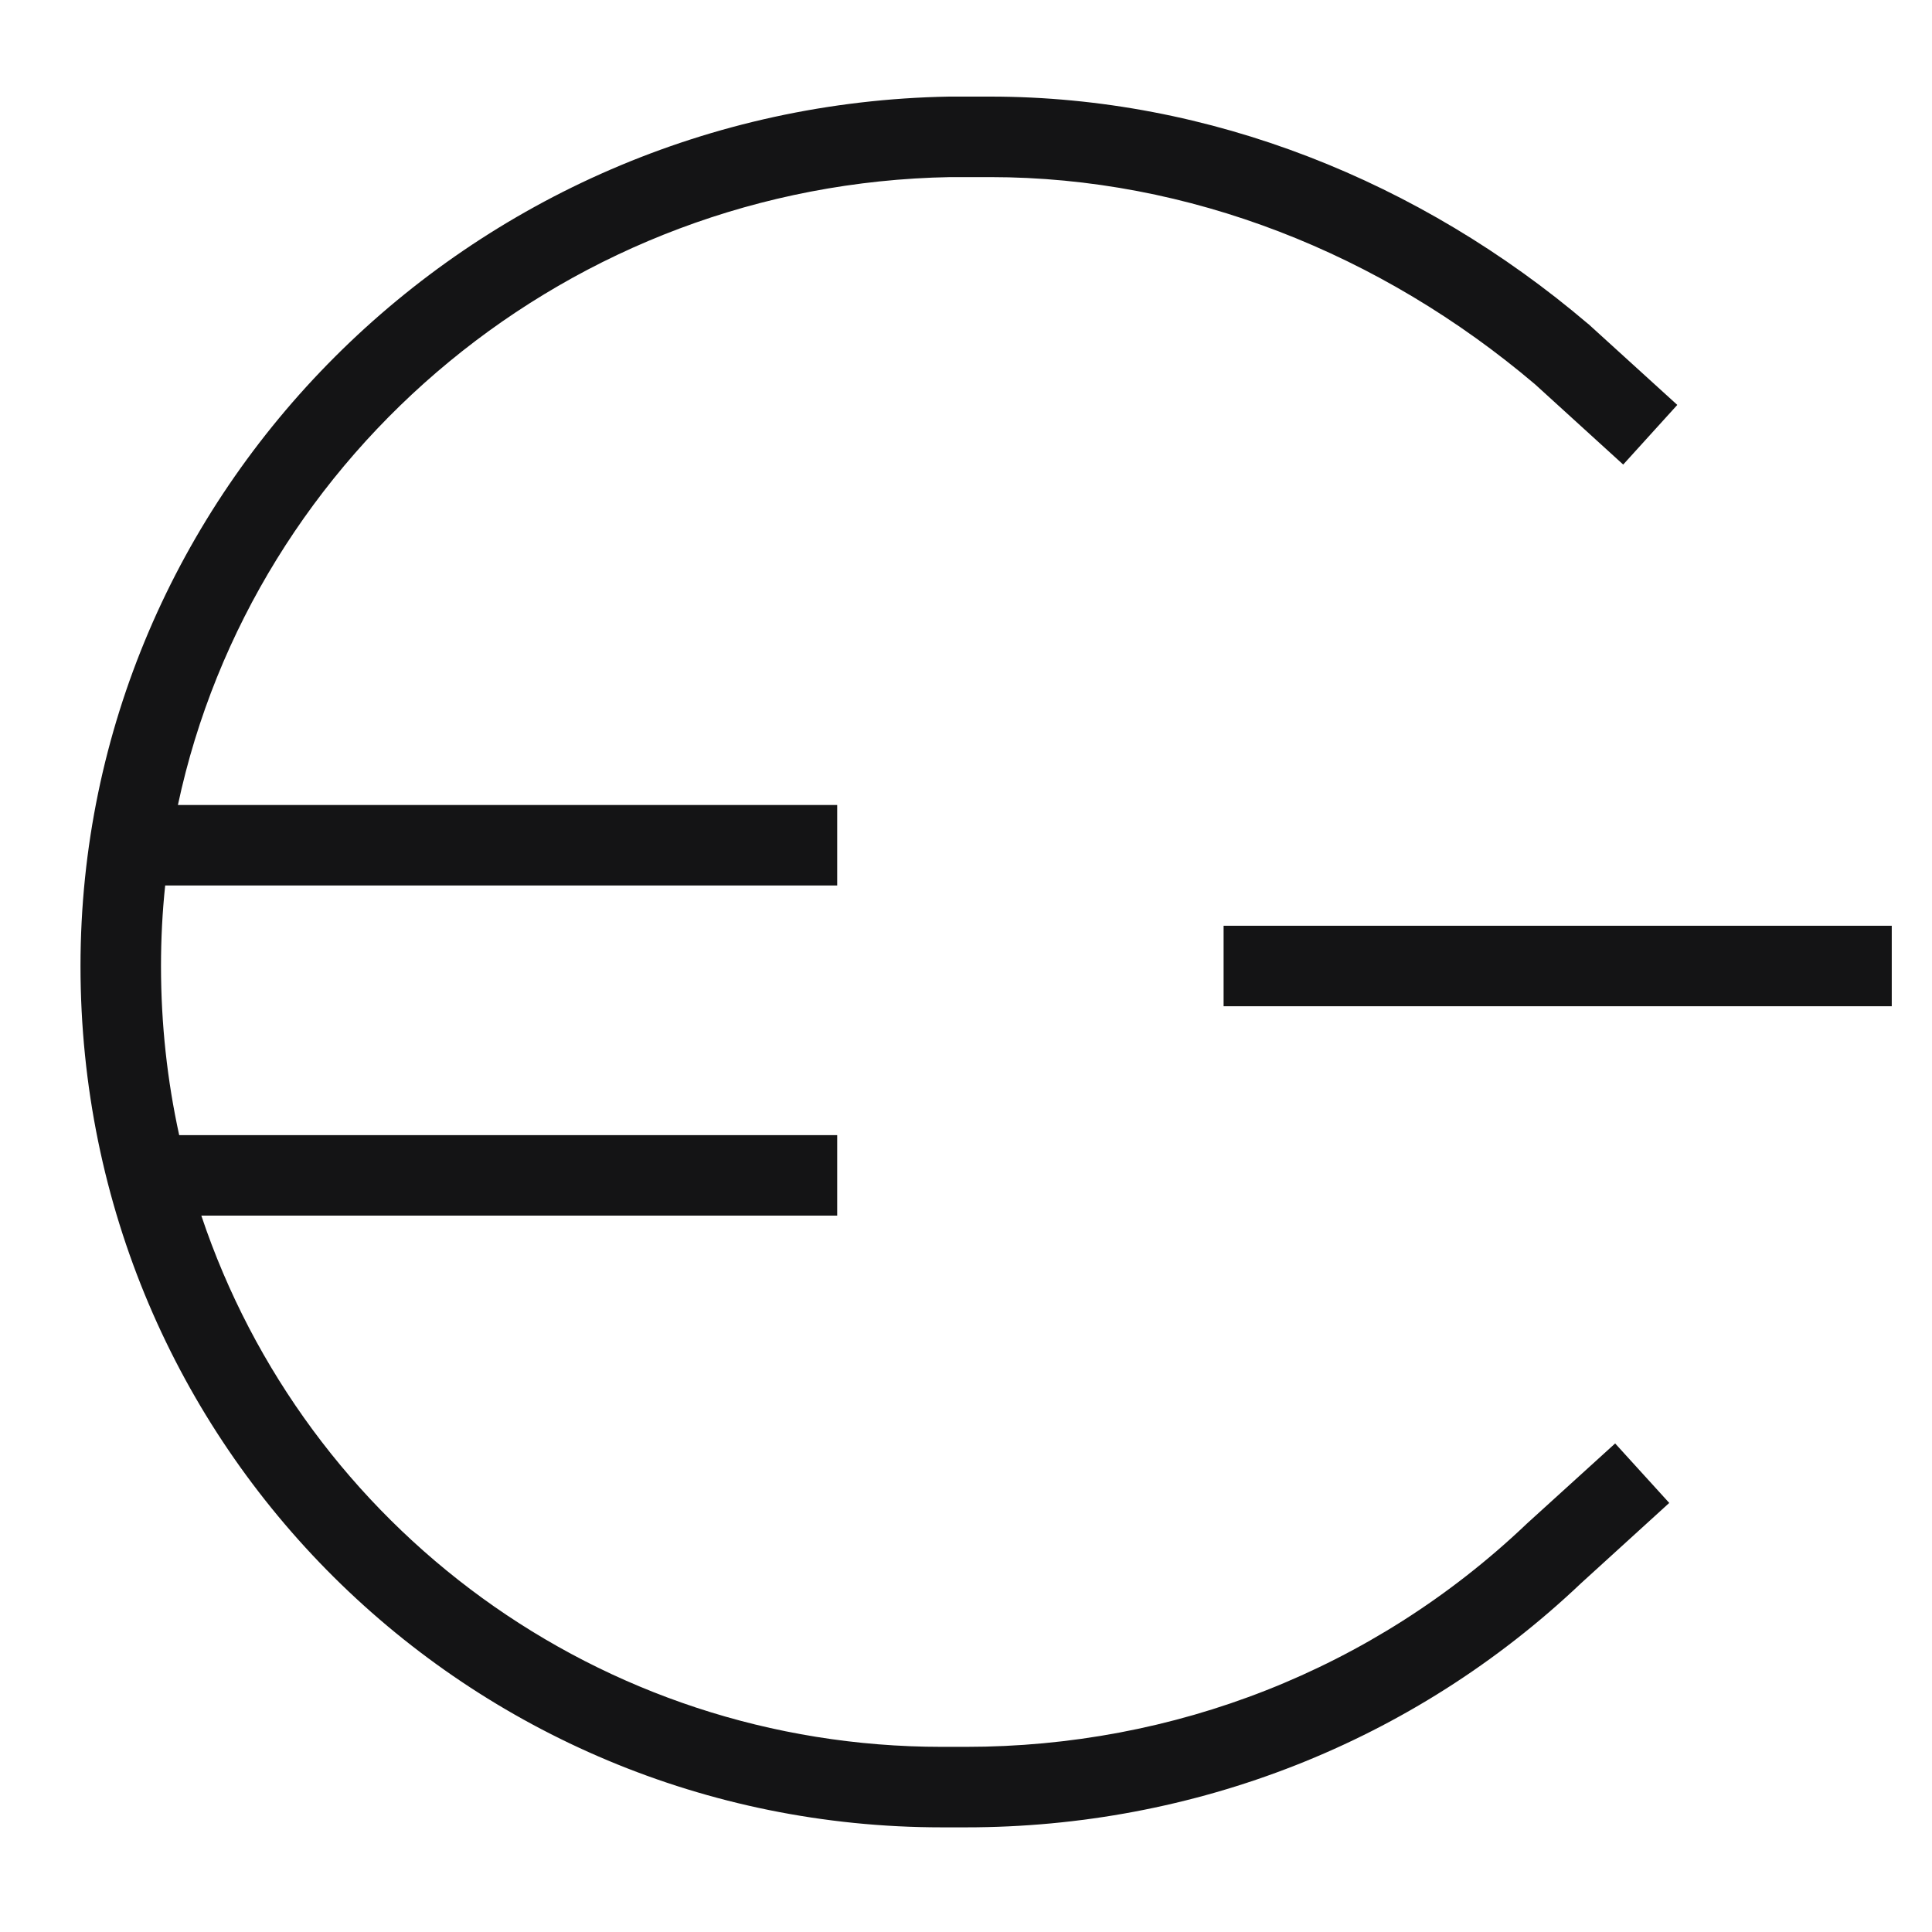
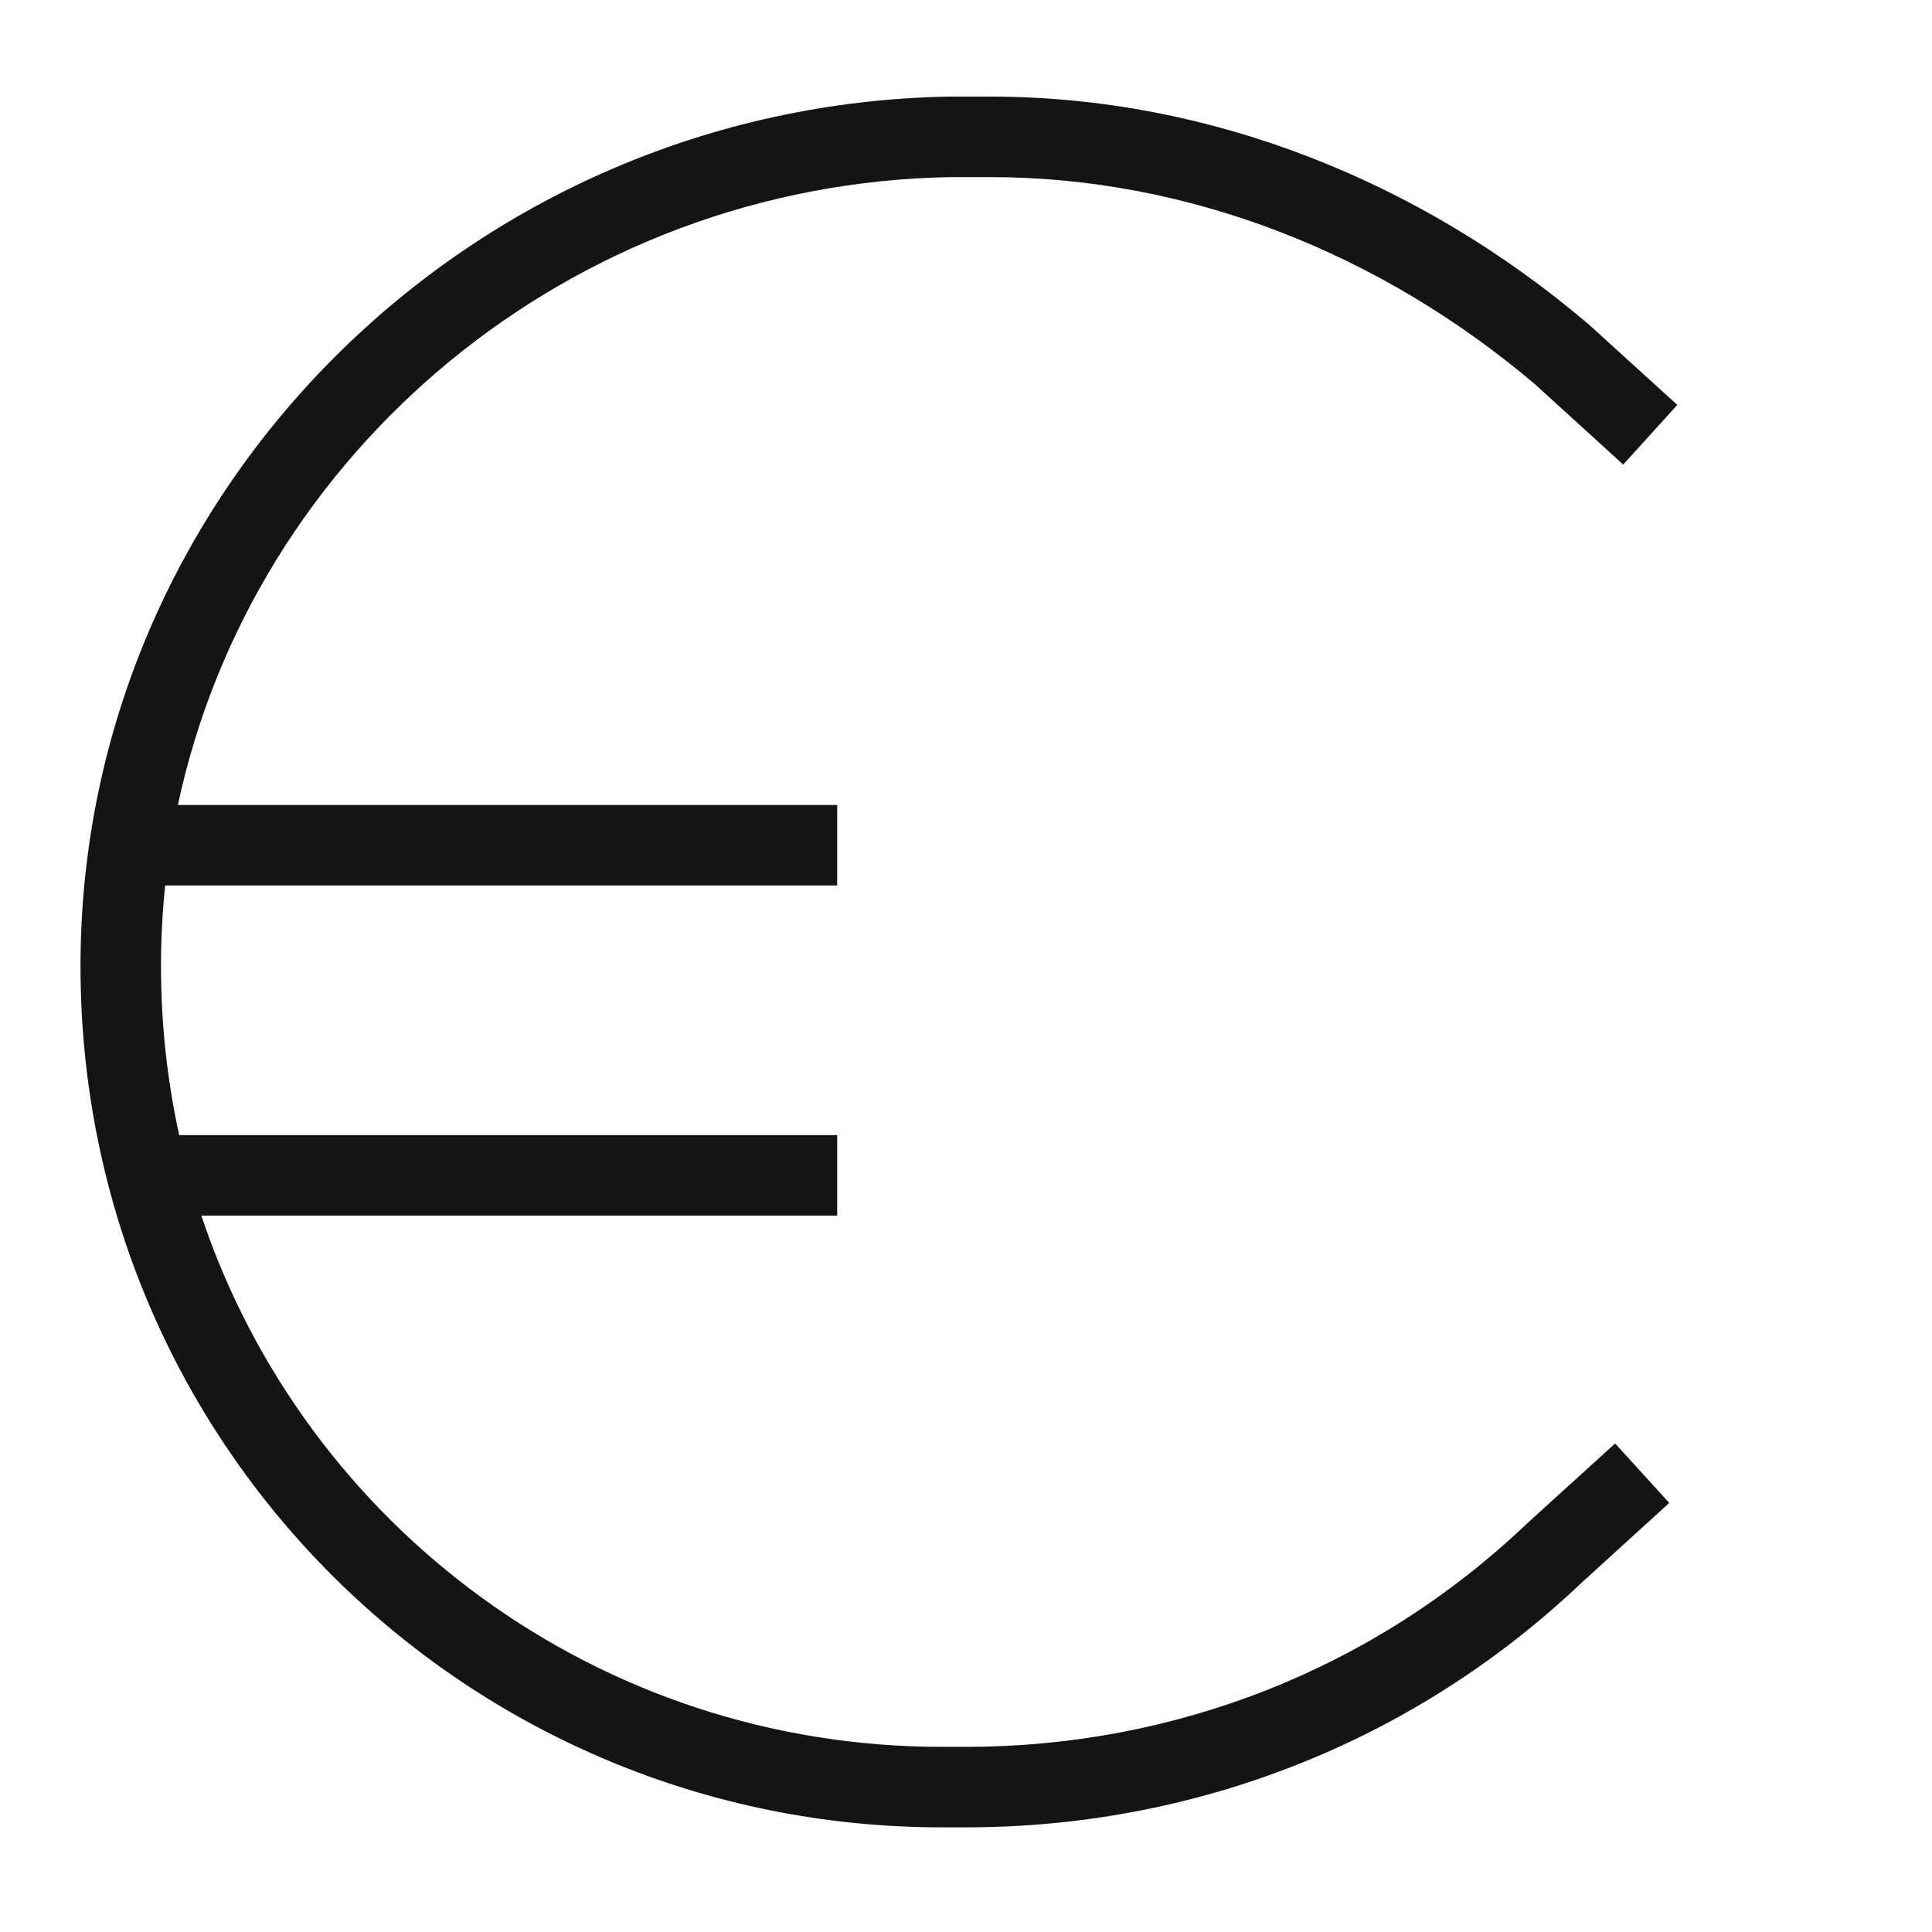
<svg xmlns="http://www.w3.org/2000/svg" width="24" height="24" viewBox="0 0 24 24" fill="none">
  <path d="M12.3 1.2C15.029 1.2 17.642 2.25 19.724 4.02L19.73 4.024L20.836 5.03L20.164 5.771L19.07 4.775C17.153 3.148 14.768 2.2 12.3 2.2H11.805C7.071 2.285 3.143 5.625 2.21 10H10.4V11H2.052C2.017 11.329 2 11.663 2 12C2 12.723 2.078 13.426 2.226 14.101H10.4V15.101H2.501C3.794 18.966 7.442 21.7 11.7 21.7H12C14.575 21.7 17.051 20.747 18.956 18.938L18.964 18.93L20.064 17.931L20.736 18.67L19.641 19.667C17.546 21.655 14.823 22.7 12 22.7H11.7C5.827 22.7 1 17.979 1 12C1 6.119 5.827 1.305 11.791 1.2H12.3Z" fill="#141415" />
-   <path d="M15.2 11.5H23.5V12.5H15.2V11.5Z" fill="#141415" />
</svg>